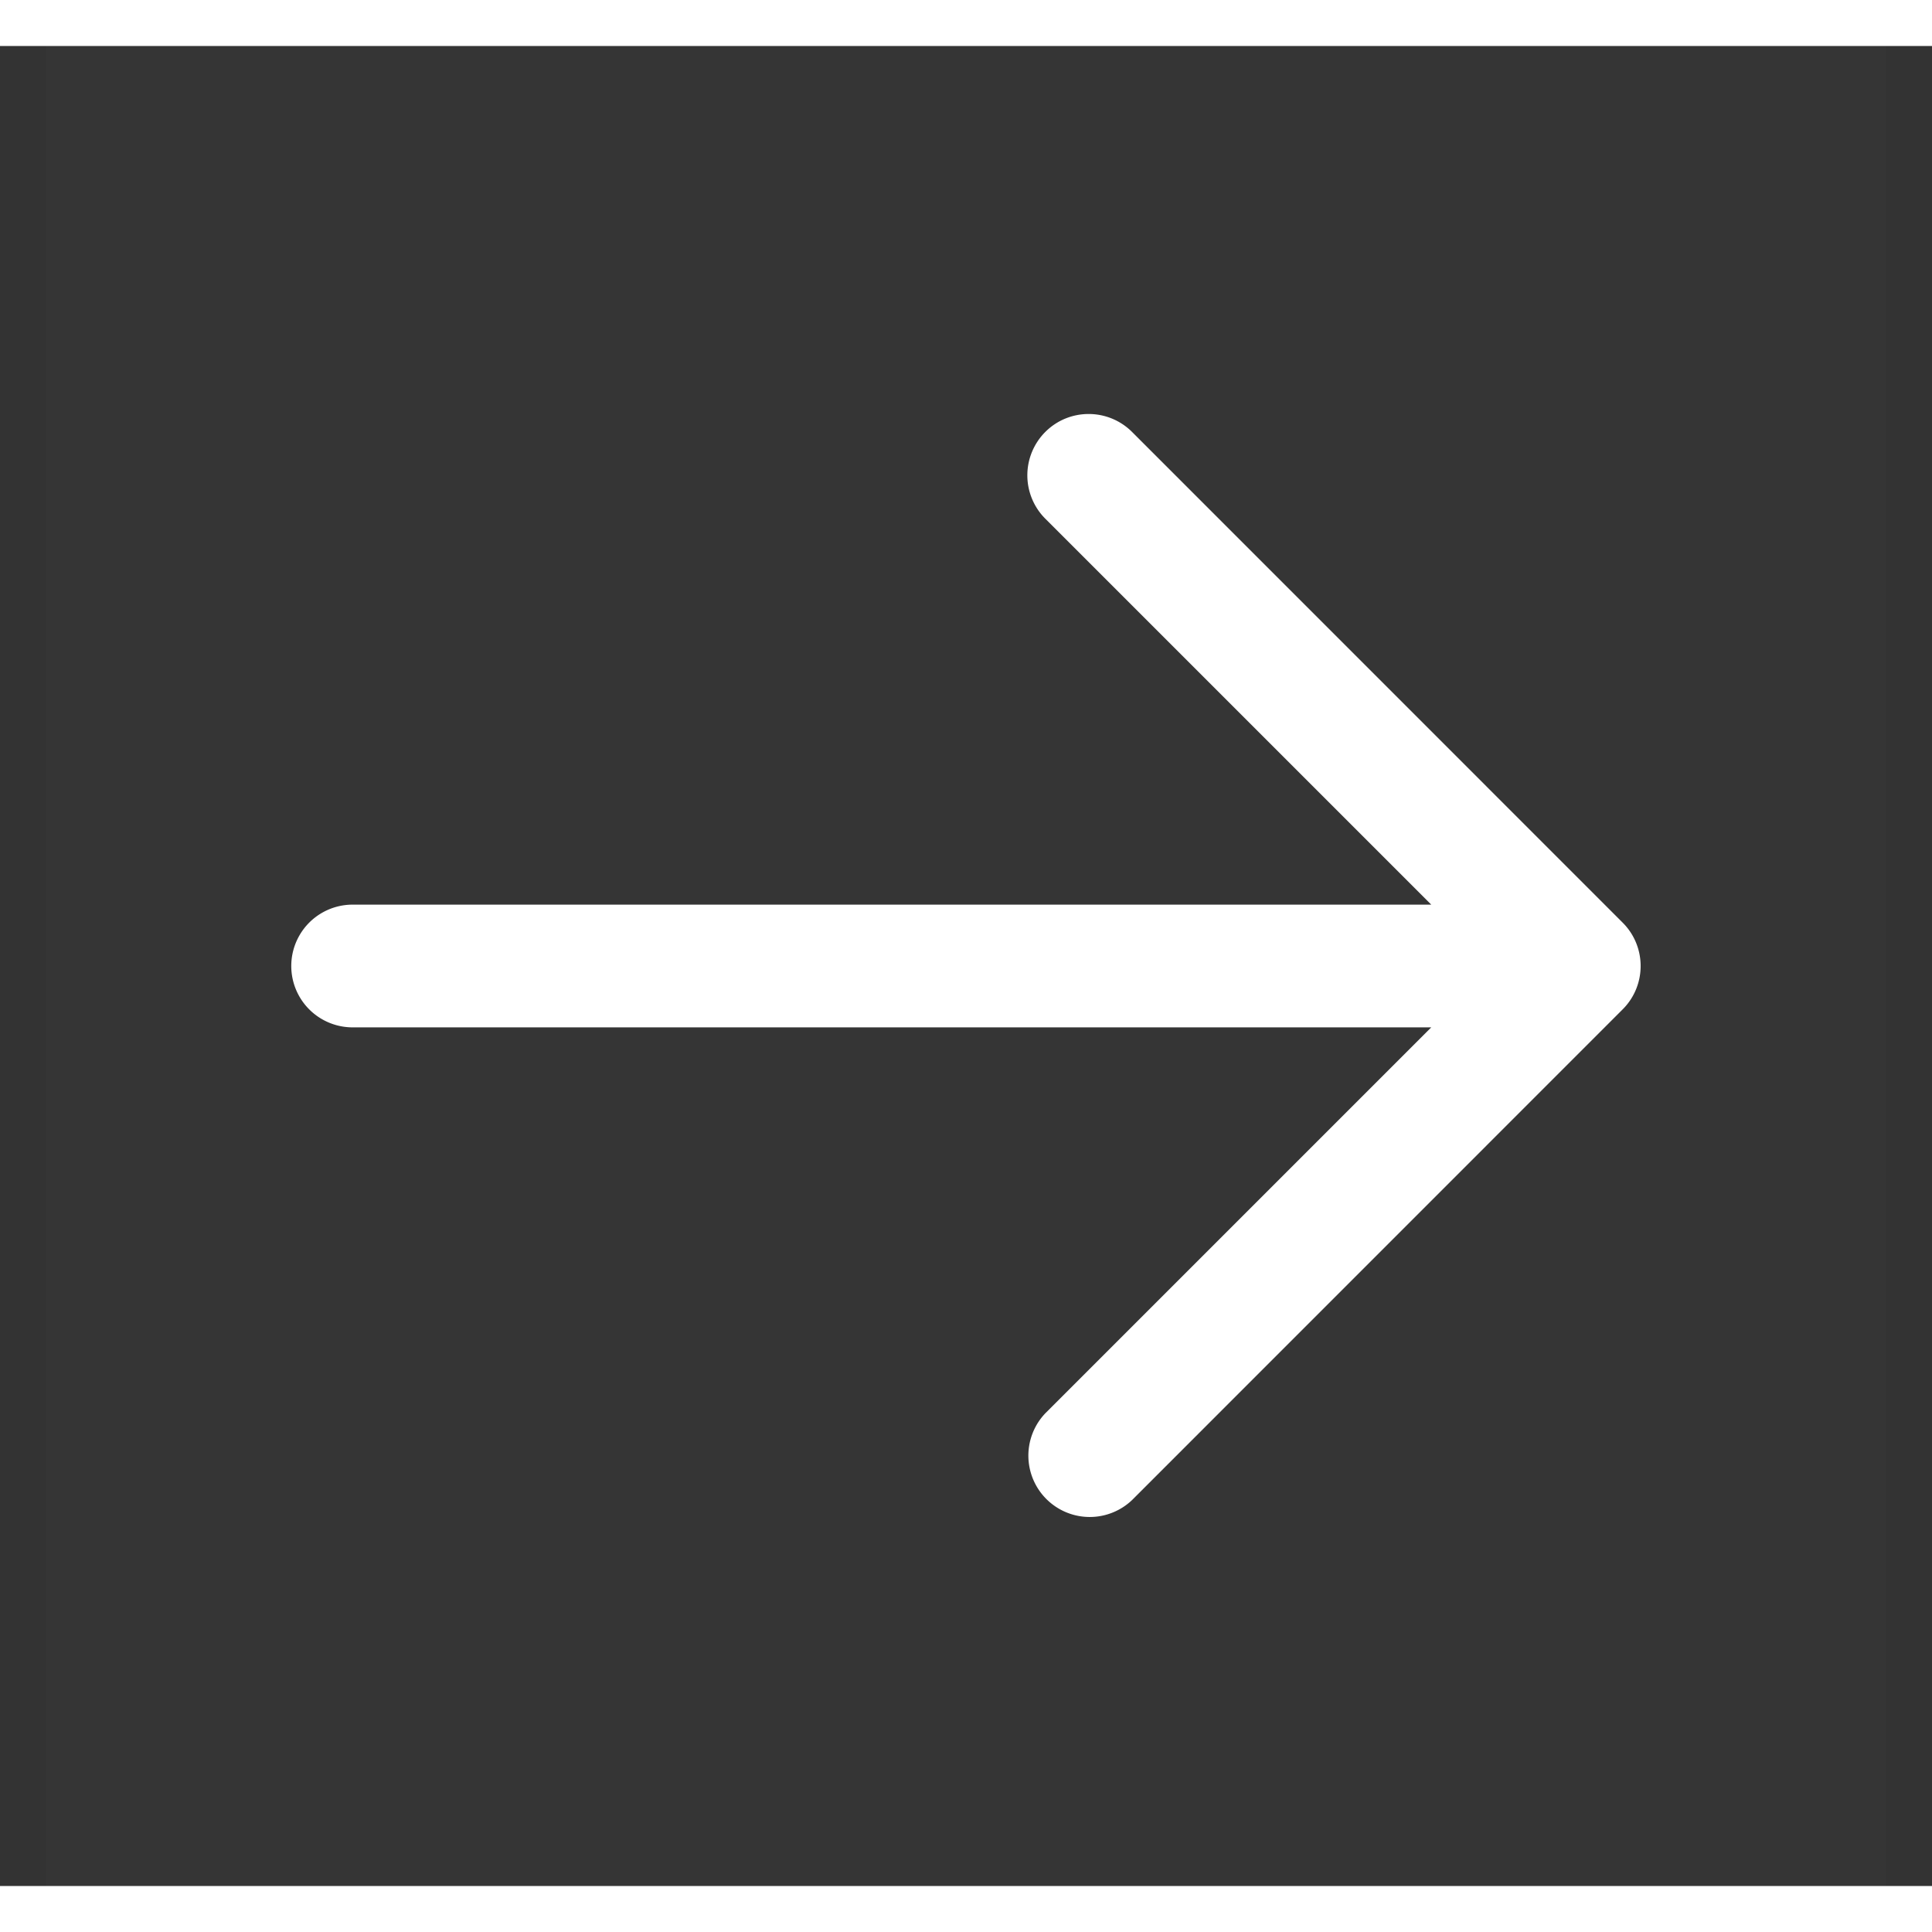
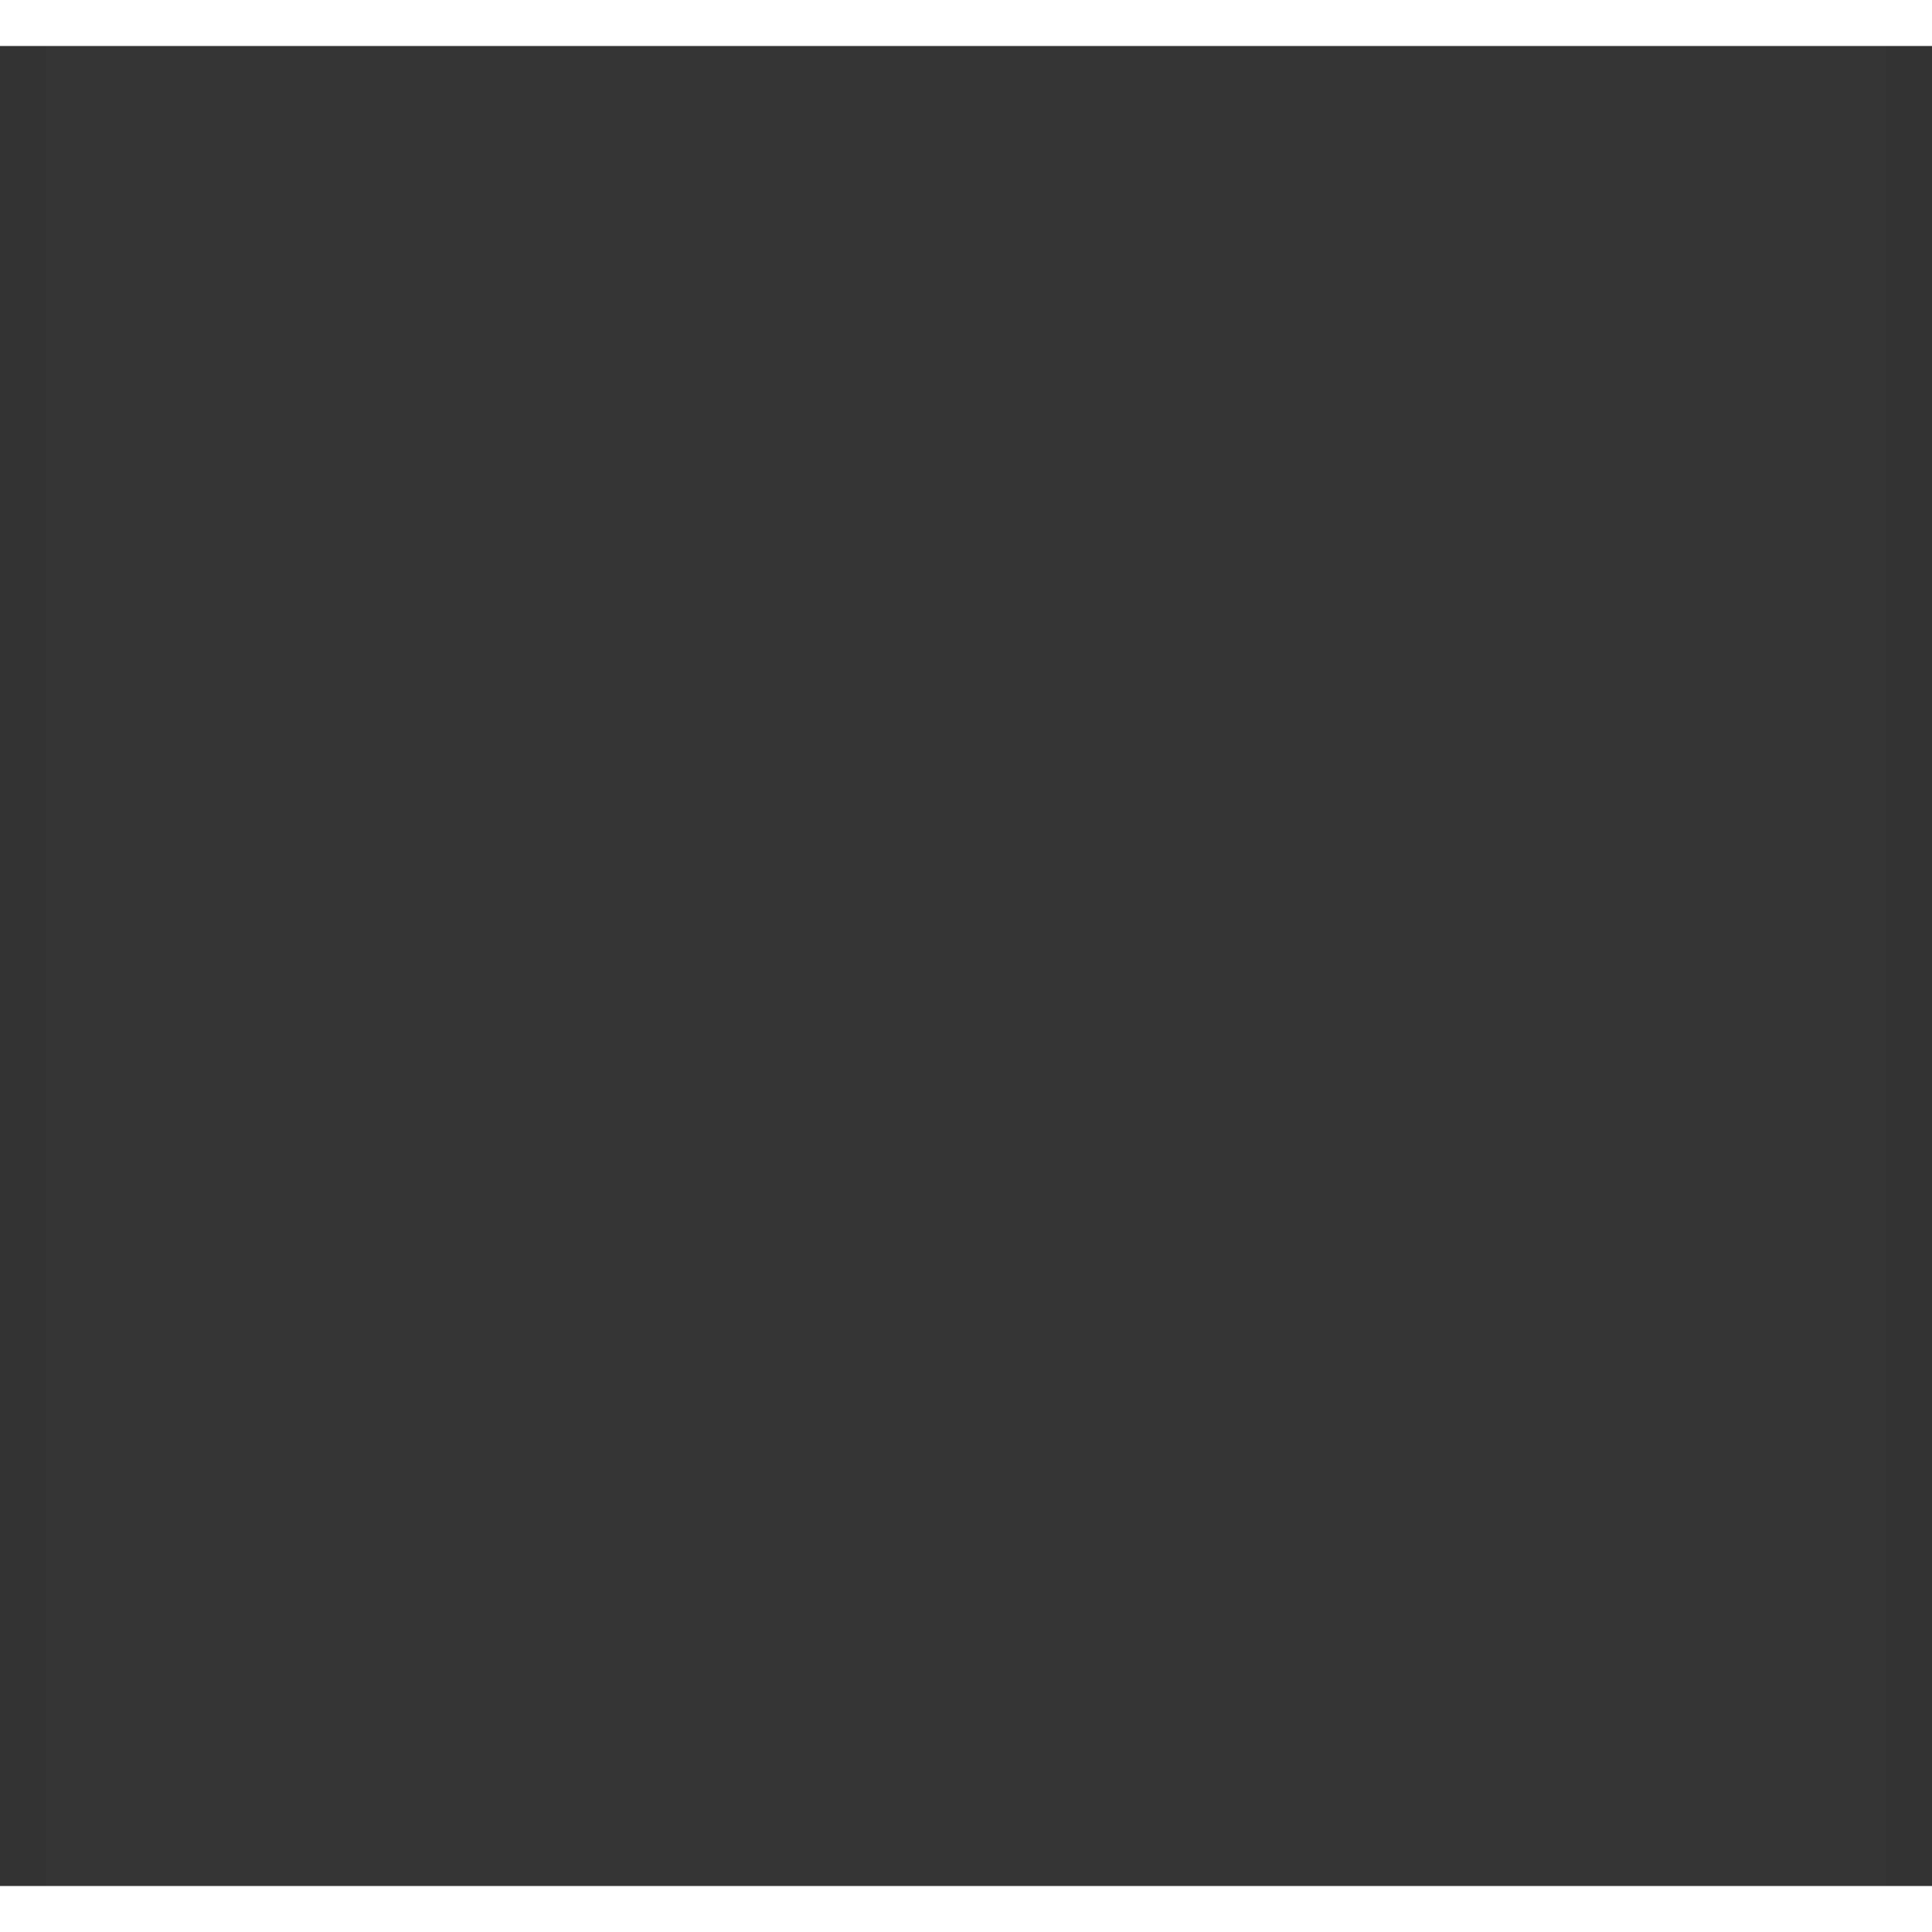
<svg xmlns="http://www.w3.org/2000/svg" fill="none" viewBox="0 0 21 20" width="20">
  <rect x="0" y="0" width="21" height="20" fill="#333333" stroke="none" />
-   <path fill="#fff" fill-opacity=".01" d="M.5 0h20v20H.5z" />
-   <path fill="#fff" fill-rule="evenodd" d="M11.362 4.195c.26-.26.682-.26.943 0l5.333 5.334c.26.26.26.682 0 .942l-5.333 5.334a.667.667 0 0 1-.943-.943l4.195-4.195H3.833a.667.667 0 0 1 0-1.334h11.724l-4.195-4.195a.667.667 0 0 1 0-.943Z" clip-rule="evenodd" />
+   <path fill="#fff" fill-opacity=".01" d="M.5 0h20v20H.5" />
</svg>